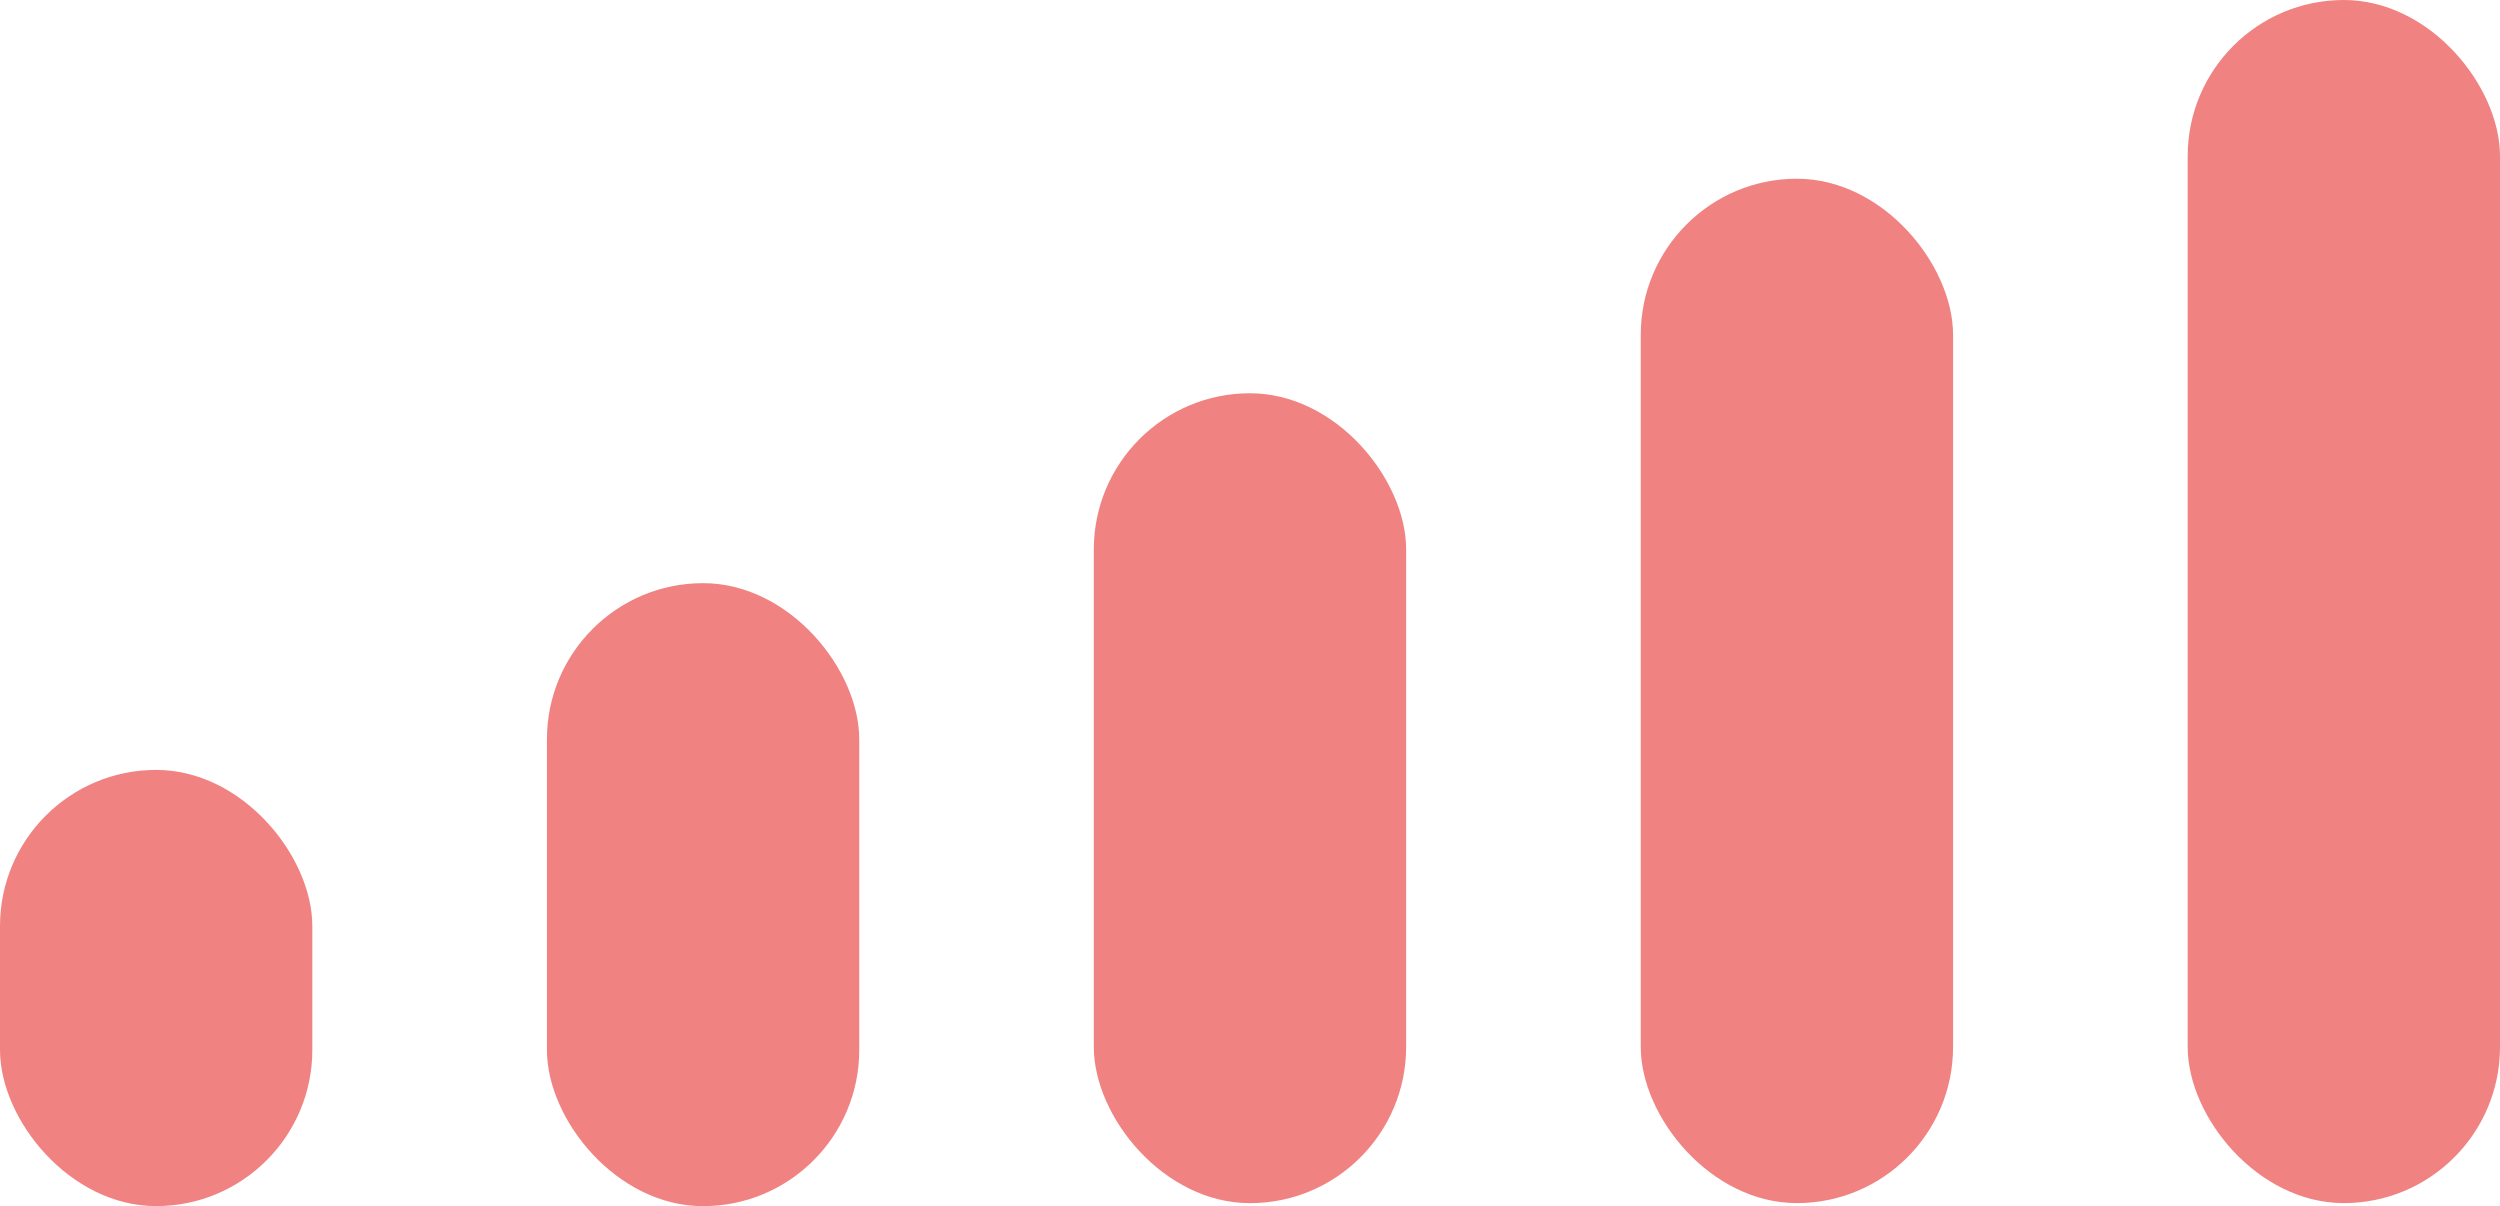
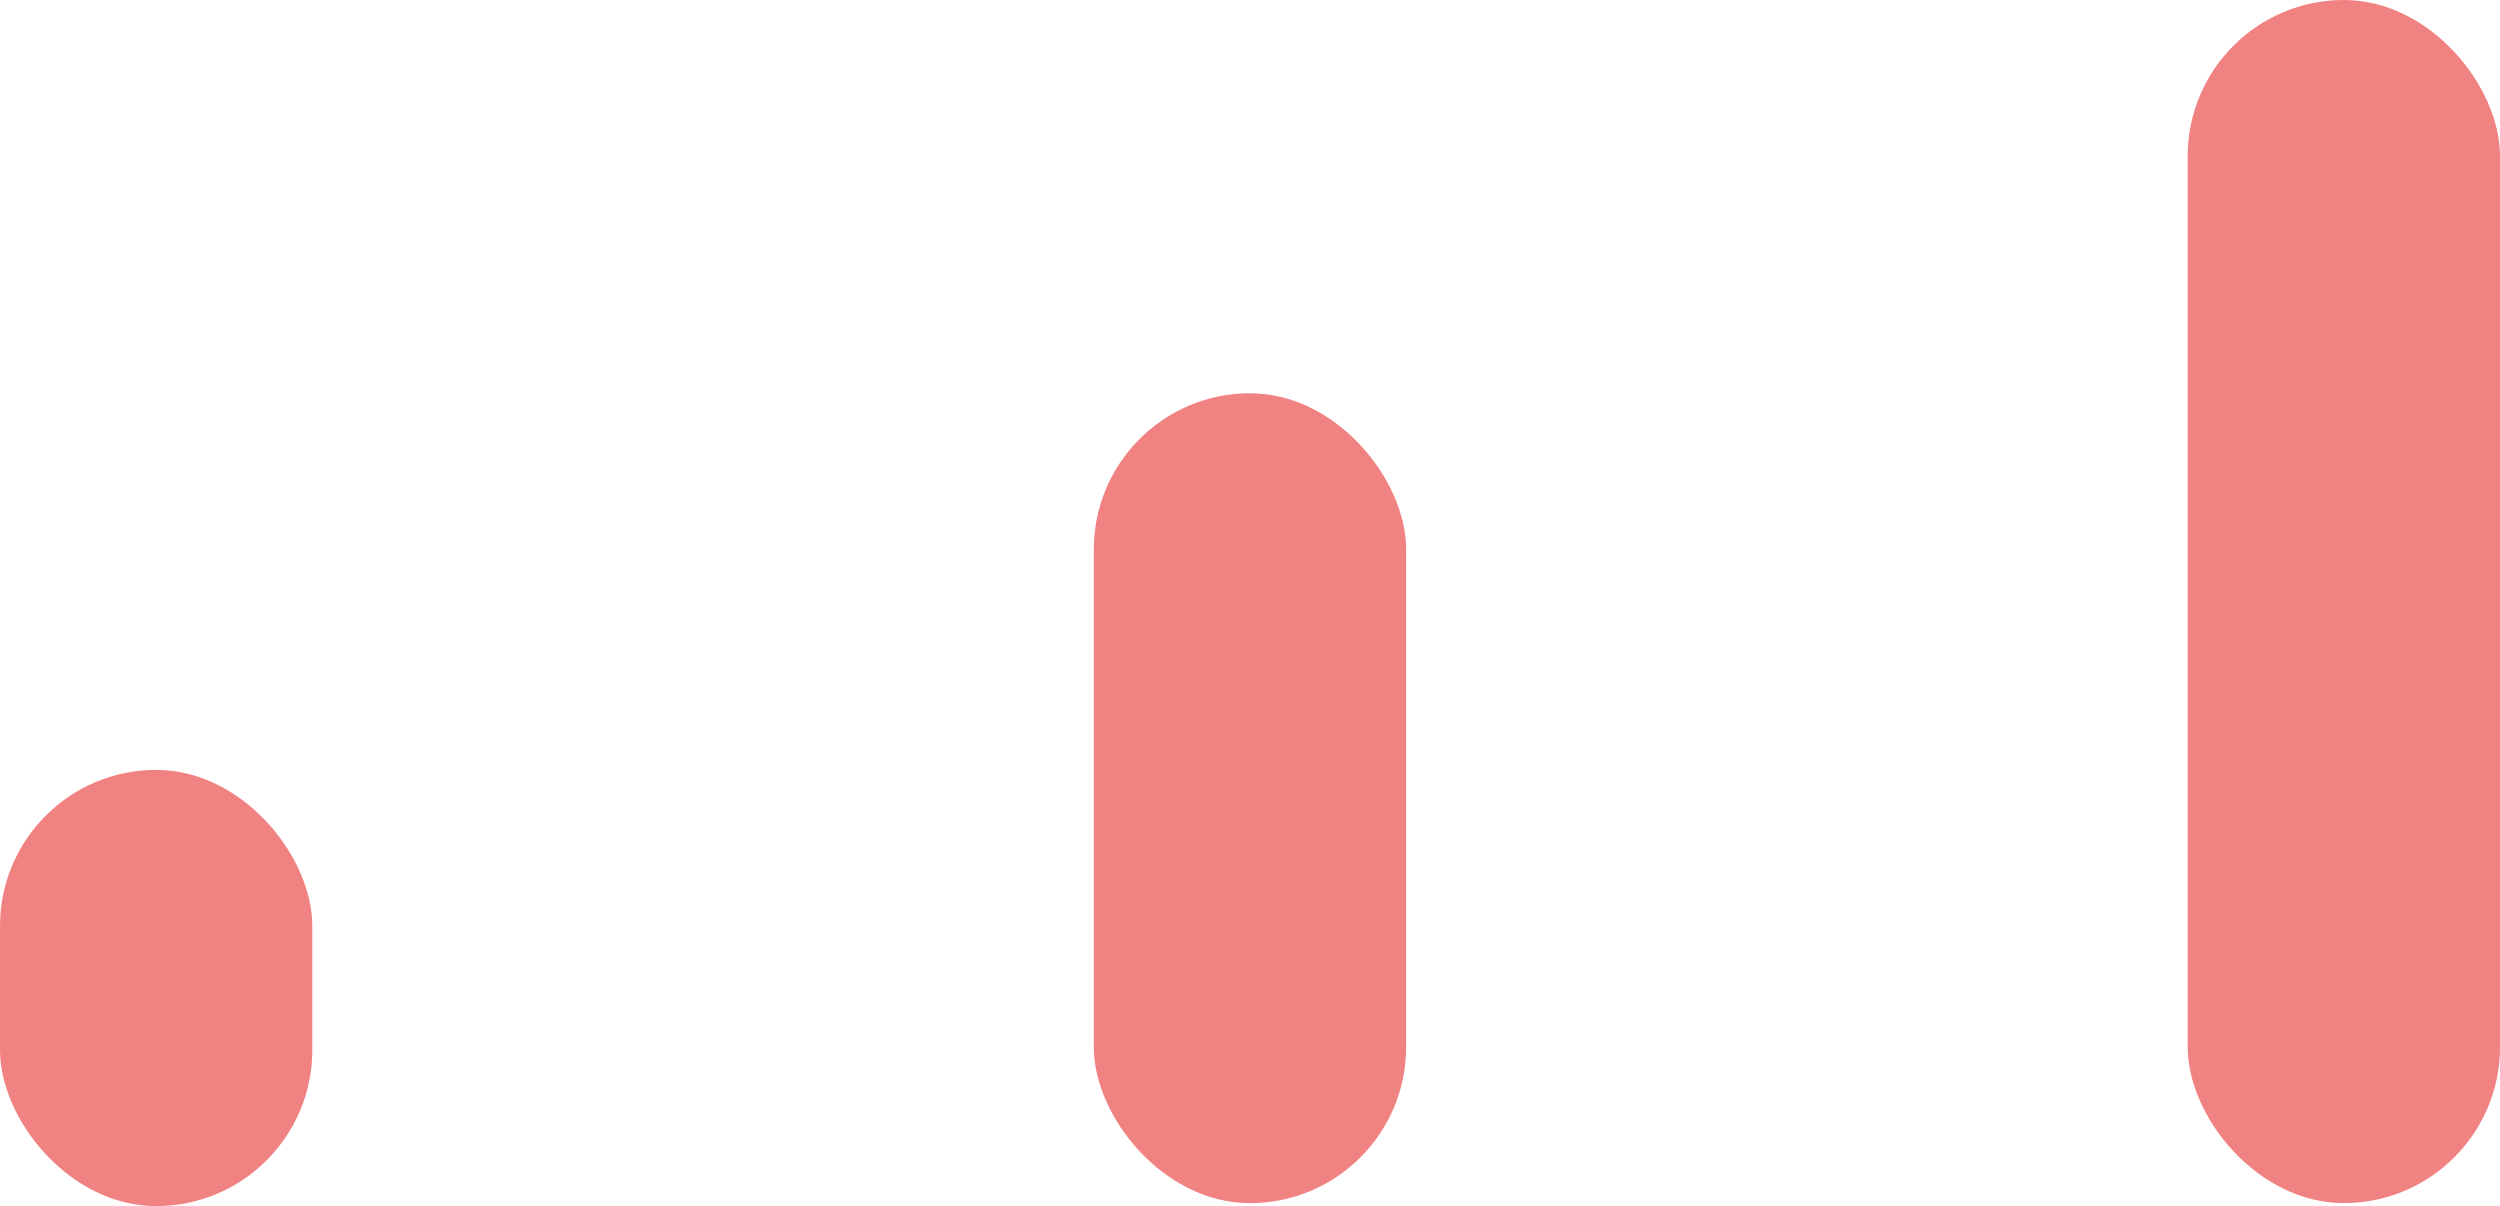
<svg xmlns="http://www.w3.org/2000/svg" width="53.279" height="25.705" viewBox="0 0 53.279 25.705">
  <g id="Groupe_21184" data-name="Groupe 21184" transform="translate(-532 -742.037)">
    <rect id="Rectangle_3348" data-name="Rectangle 3348" width="6.656" height="25.64" rx="3.328" transform="translate(578.623 742.037)" fill="#f18282" />
-     <rect id="Rectangle_3347" data-name="Rectangle 3347" width="6.656" height="21.831" rx="3.328" transform="translate(566.967 745.846)" fill="#f18282" />
    <rect id="Rectangle_3346" data-name="Rectangle 3346" width="6.656" height="17.26" rx="3.328" transform="translate(555.311 750.418)" fill="#f18282" />
-     <rect id="Rectangle_3344" data-name="Rectangle 3344" width="6.656" height="13.277" rx="3.328" transform="translate(543.656 754.465)" fill="#f18282" />
    <rect id="Rectangle_3342" data-name="Rectangle 3342" width="6.656" height="9.296" rx="3.328" transform="translate(532 758.445)" fill="#f18282" />
  </g>
</svg>